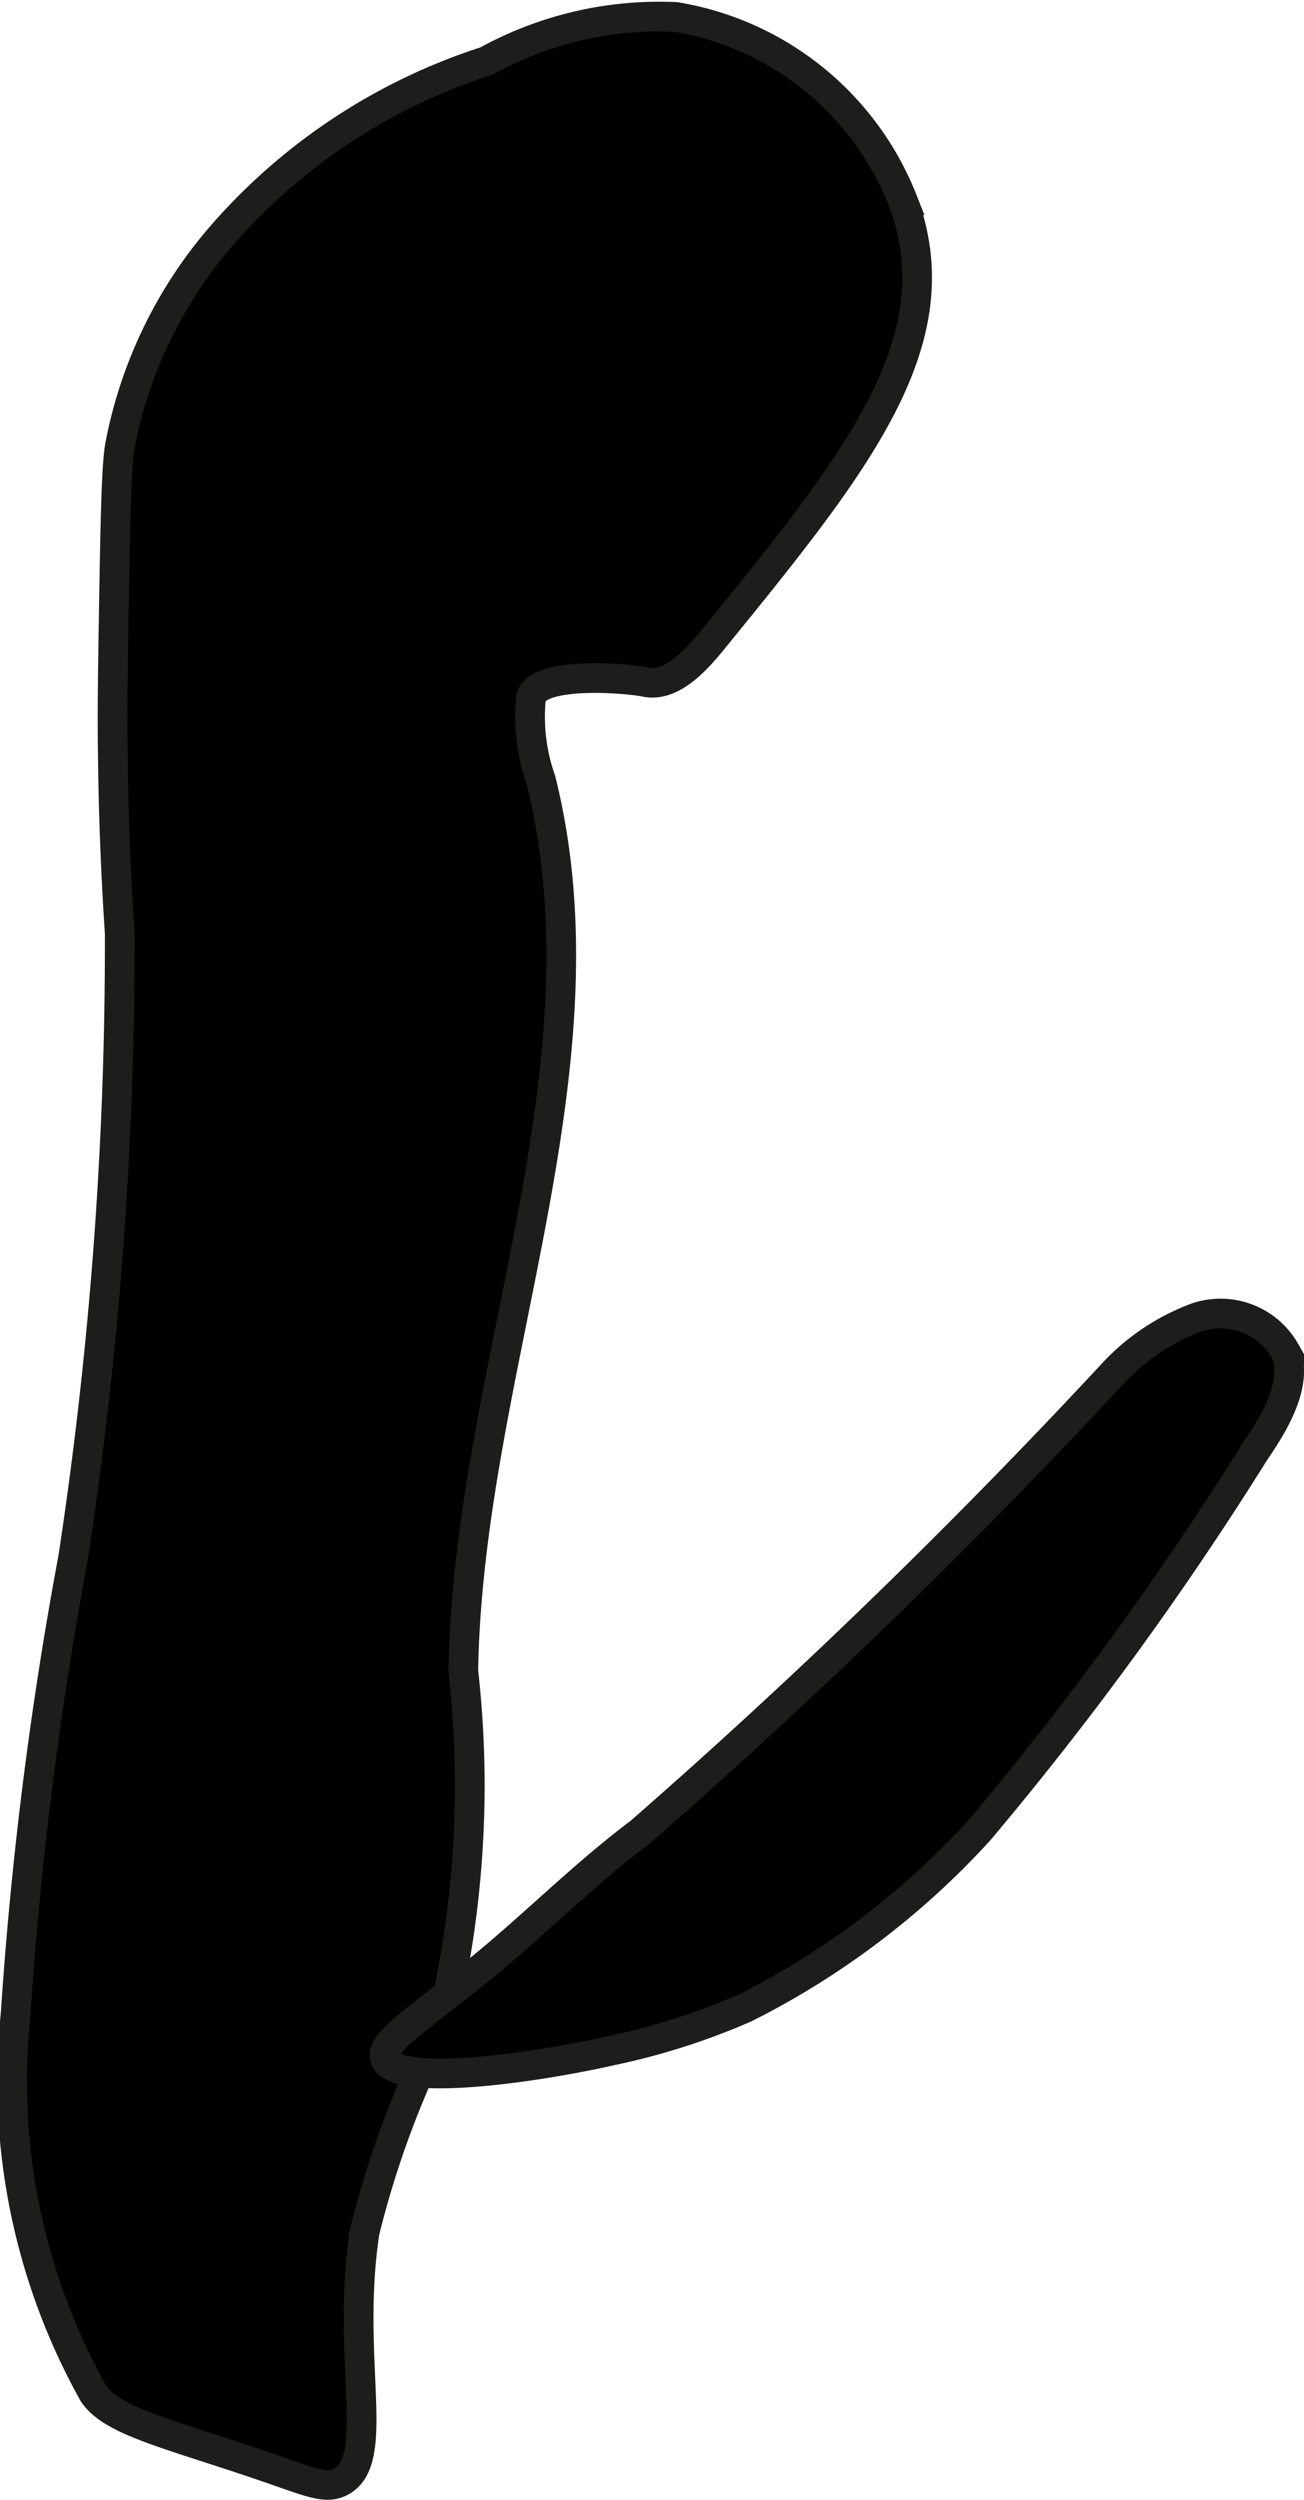
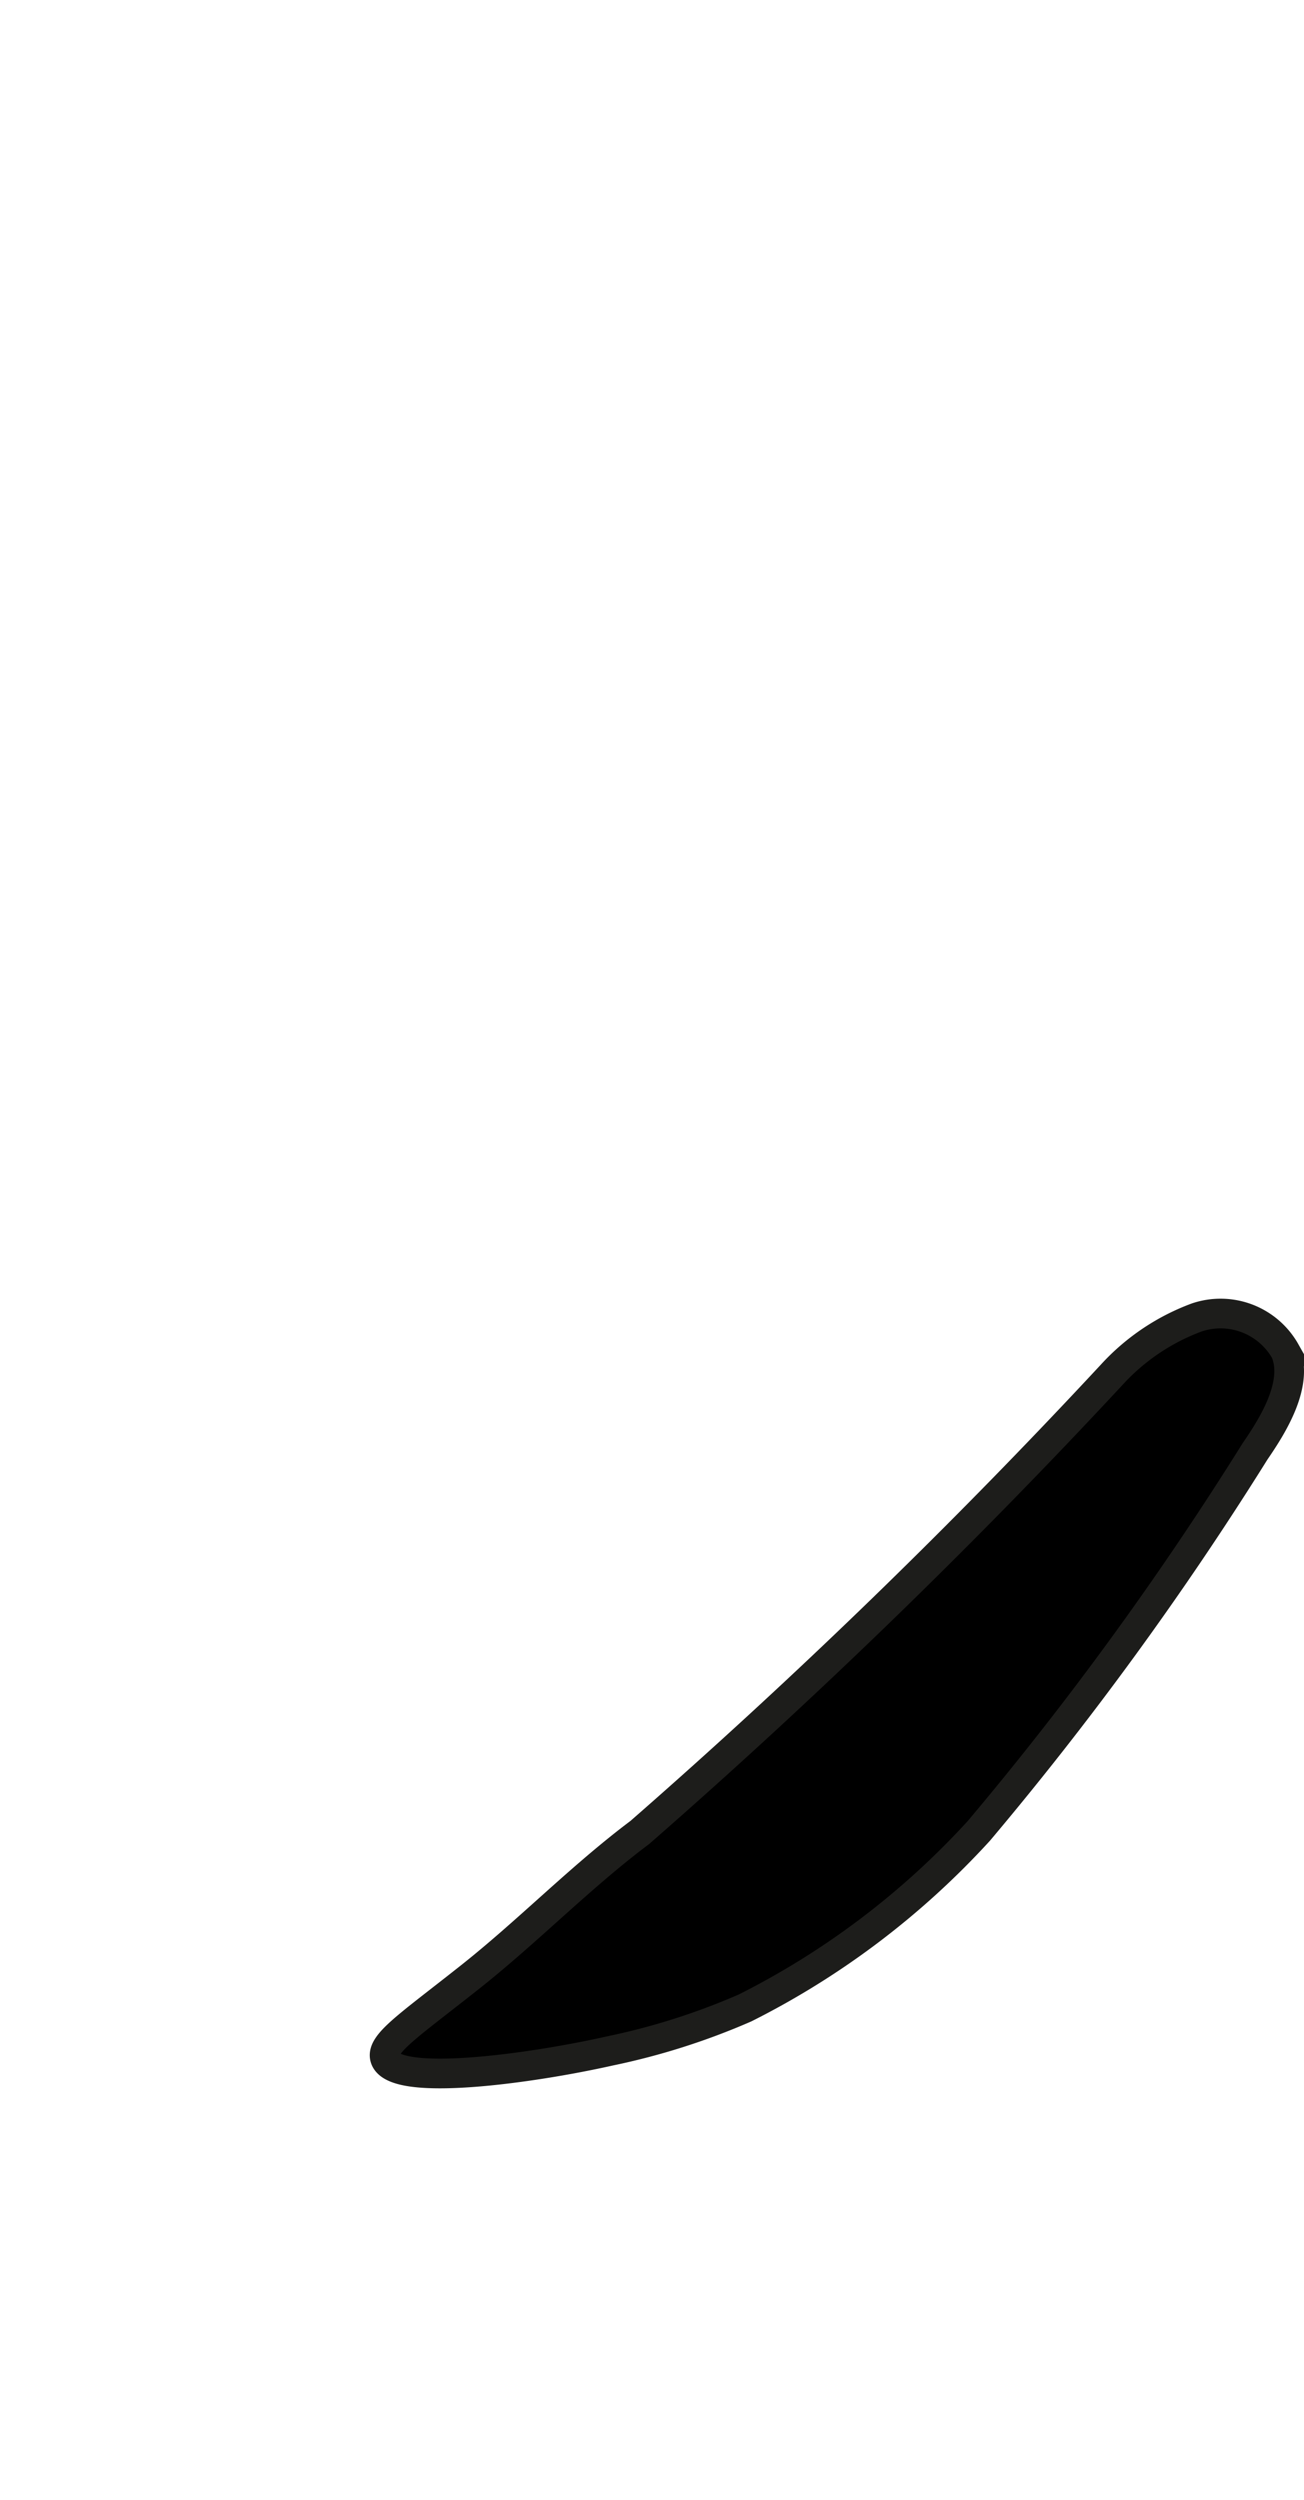
<svg xmlns="http://www.w3.org/2000/svg" version="1.1" width="2.324mm" height="4.453mm" viewBox="0 0 6.589 12.622">
  <defs>
    <style type="text/css">
      .a {
        stroke: #1d1d1b;
        stroke-miterlimit: 10;
        stroke-width: 0.15px;
      }
    </style>
  </defs>
-   <path class="a" d="M.605,2.255c-.018.114-.023.395-.032.957C.57,3.416.567,3.588.57,3.807c.005.473.03.821.035.905A20.565,20.565,0,0,1,.369,7.868,19.493,19.493,0,0,0,.079,10.169a3.233,3.233,0,0,0,.393,1.916c.102.152.422.211.978.408.145.051.209.07.271.038.211-.109.025-.617.121-1.26a4.814,4.814,0,0,1,.384-1.033,5.139,5.139,0,0,0,.115-1.802c.025-1.515.76-3.028.392-4.499a.959.959,0,0,1-.05-.413c.027-.137.473-.103.581-.081.133.026.258-.116.337-.213.726-.892,1.228-1.509.96-2.22A1.494,1.494,0,0,0,3.414.084a1.811,1.811,0,0,0-.957.223,2.984,2.984,0,0,0-1.32.862A2.266,2.266,0,0,0,.605,2.255Z" />
  <path class="a" d="M3.233,9.252c-.304.228-.57.504-.869.739-.301.238-.442.33-.418.402.049.146.732.053,1.137-.038a3.465,3.465,0,0,0,.682-.217,4.079,4.079,0,0,0,1.181-.894A16.722,16.722,0,0,0,6.342,7.327c.088-.128.222-.34.153-.504a.376.376,0,0,0-.447-.172,1.097,1.097,0,0,0-.43.289A31.931,31.931,0,0,1,3.233,9.252Z" />
</svg>